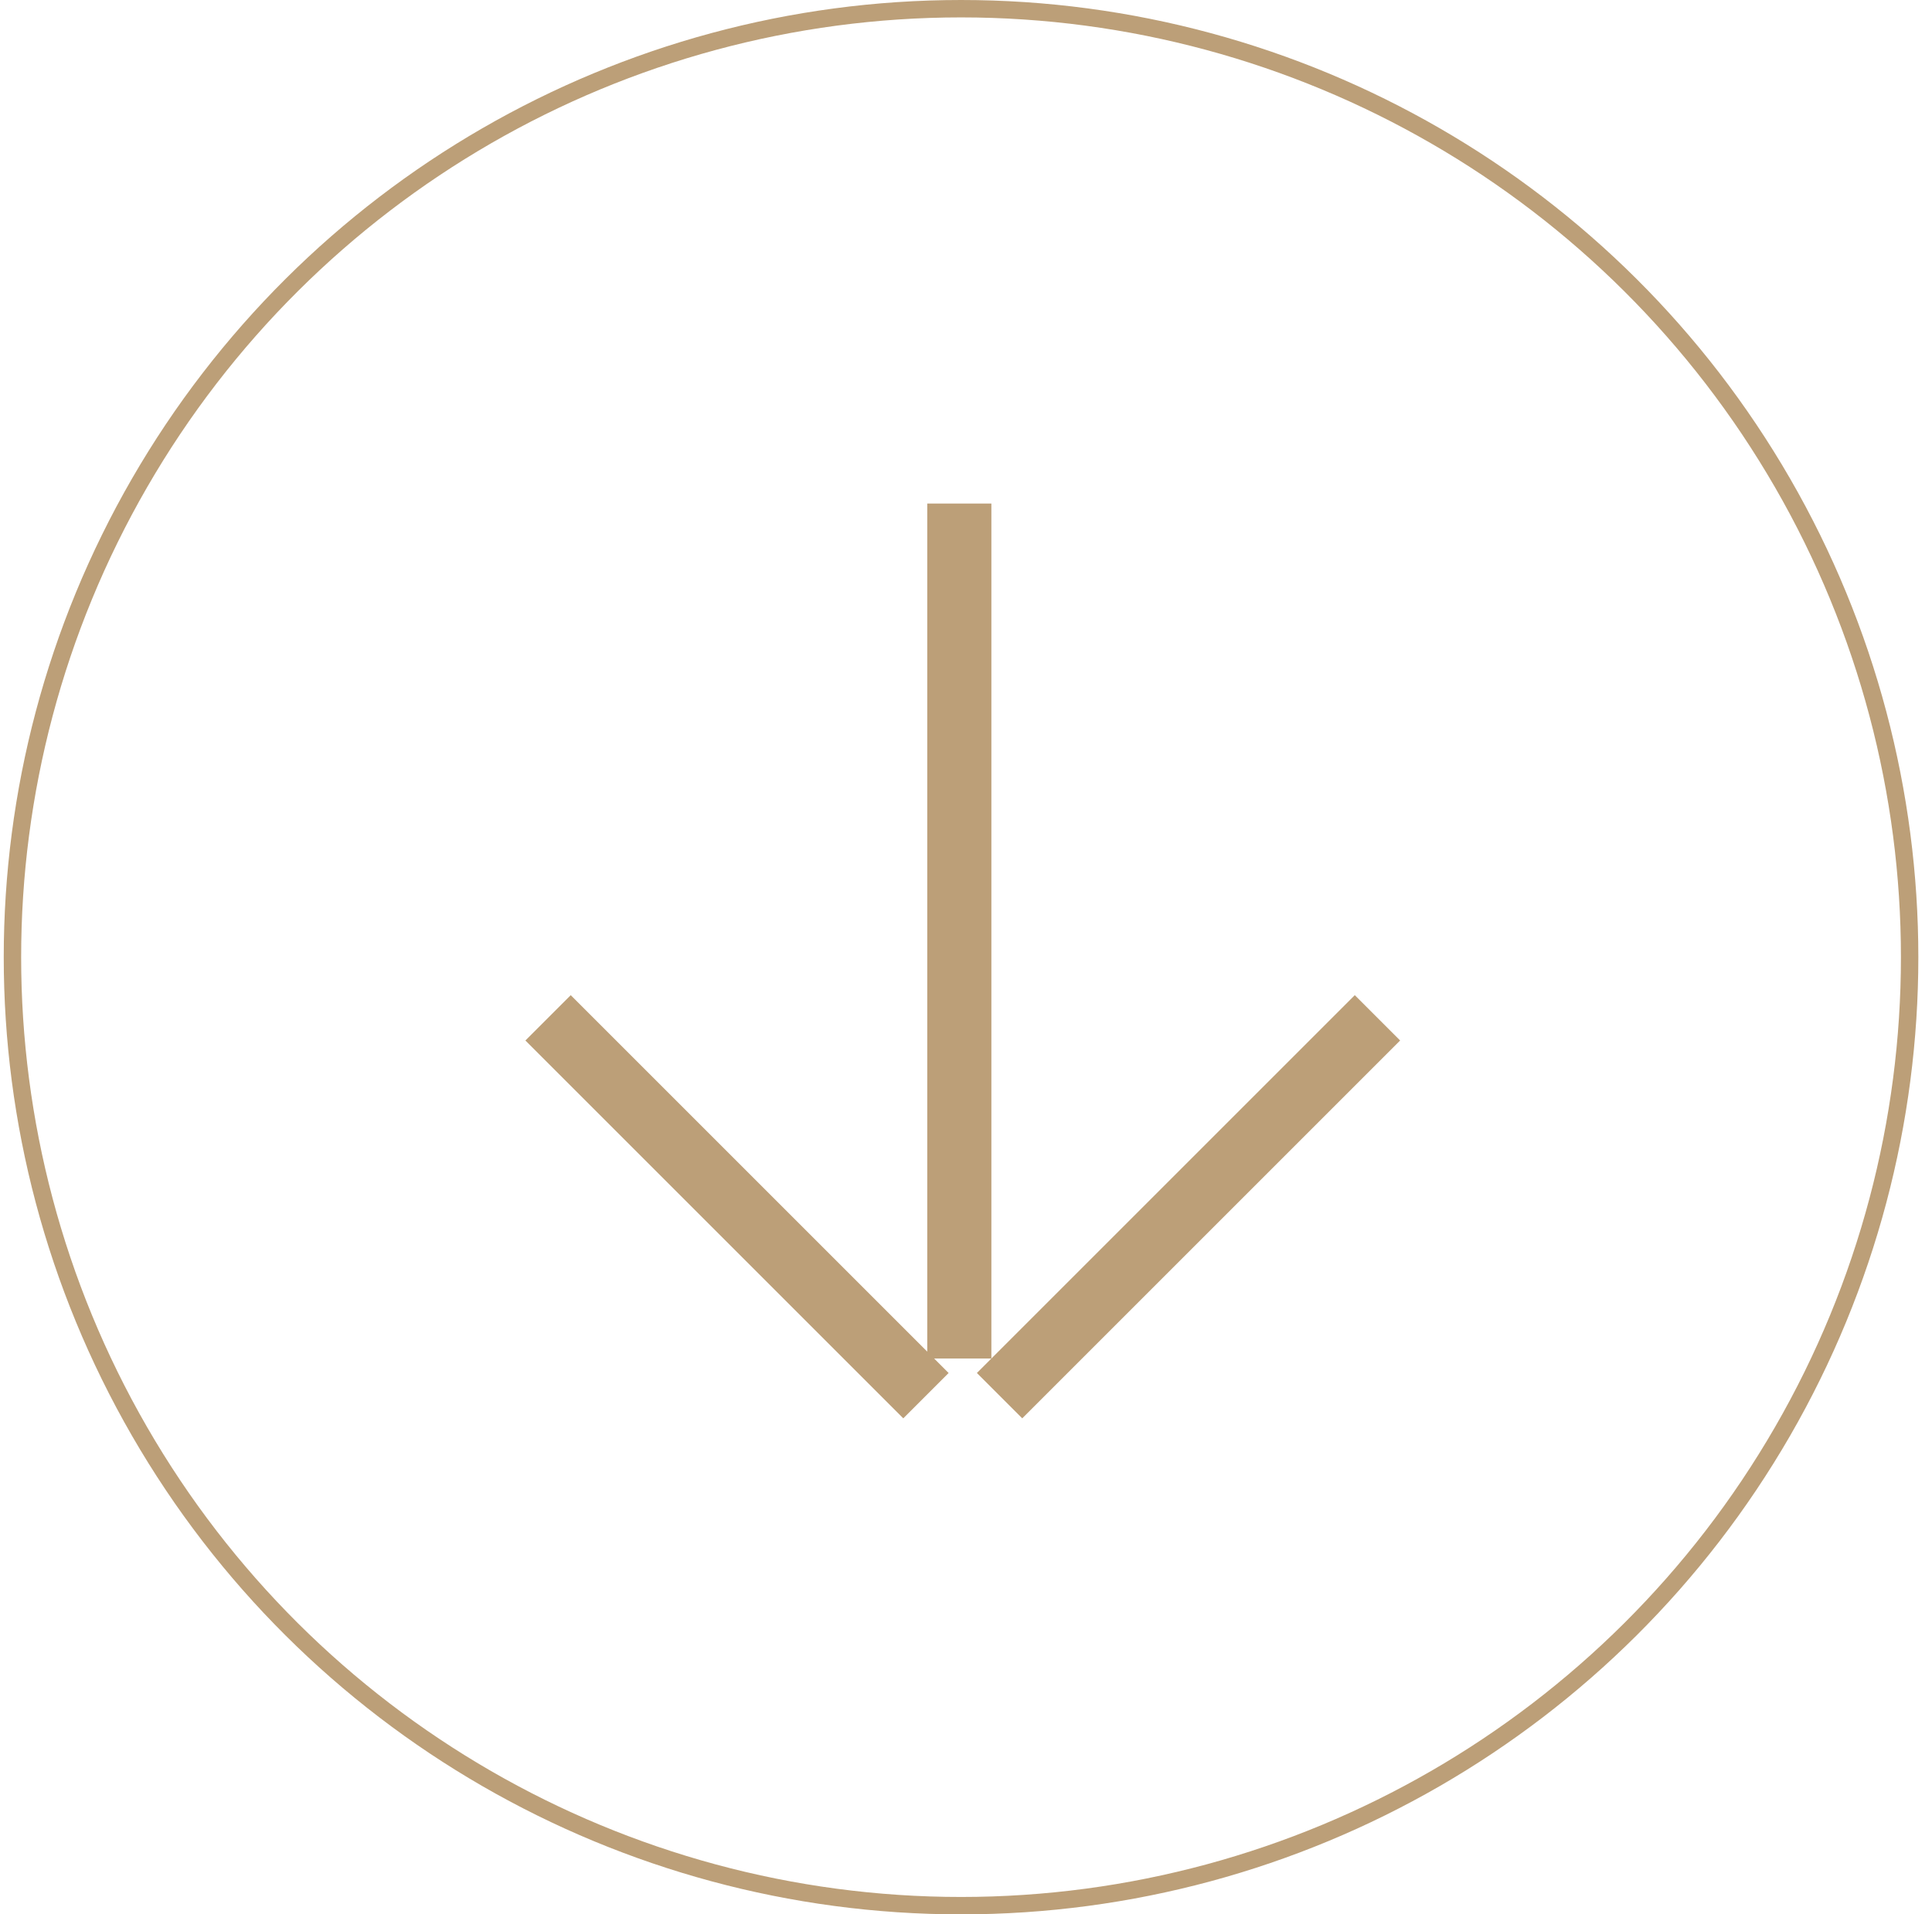
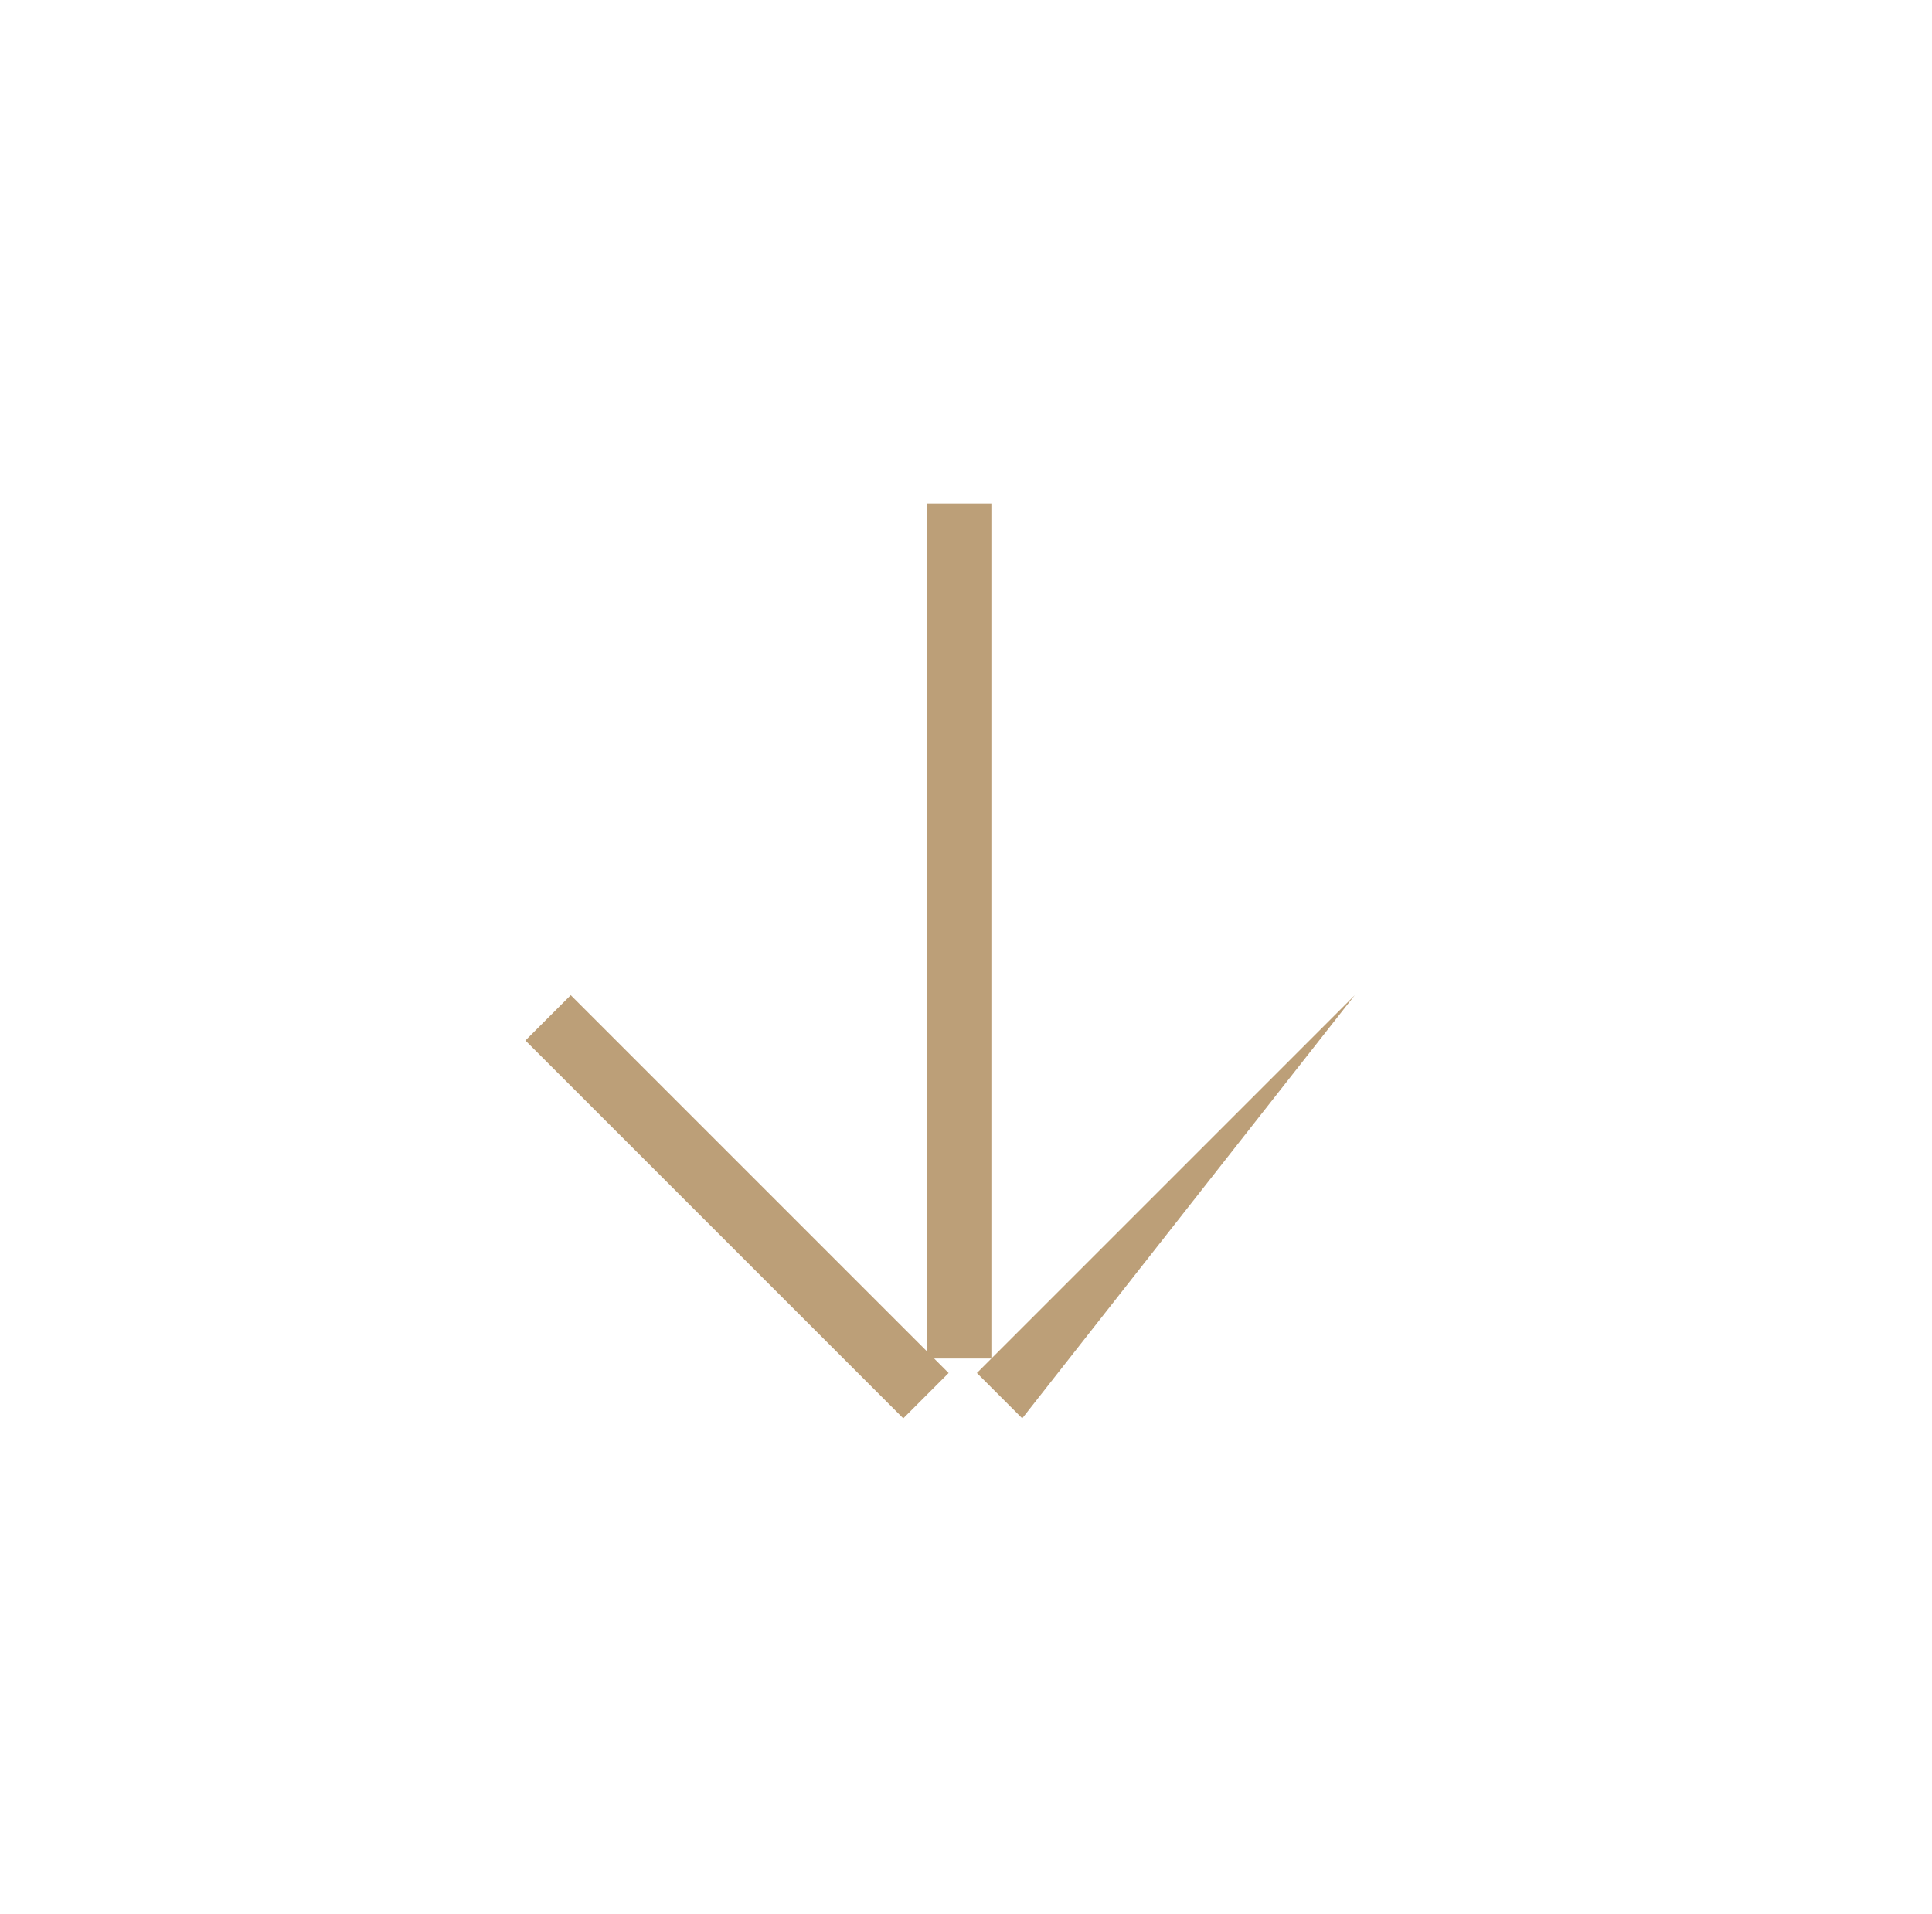
<svg xmlns="http://www.w3.org/2000/svg" width="111" height="110" viewBox="0 0 111 110" fill="none">
-   <circle cx="55.215" cy="55" r="54.5" transform="rotate(90 55.215 55)" stroke="#BC9F78" />
-   <path fill-rule="evenodd" clip-rule="evenodd" d="M56.126 78.892L56.958 78.06L53.669 78.06L54.502 78.893L51.897 81.498L30.186 59.787L32.791 57.182L53.274 77.665L53.274 28.935L56.958 28.935L56.958 78.06L77.837 57.182L80.442 59.787L58.731 81.498L56.126 78.892Z" fill="#BC9F78" />
+   <path fill-rule="evenodd" clip-rule="evenodd" d="M56.126 78.892L56.958 78.06L53.669 78.06L54.502 78.893L51.897 81.498L30.186 59.787L32.791 57.182L53.274 77.665L53.274 28.935L56.958 28.935L56.958 78.06L77.837 57.182L58.731 81.498L56.126 78.892Z" fill="#BC9F78" />
</svg>